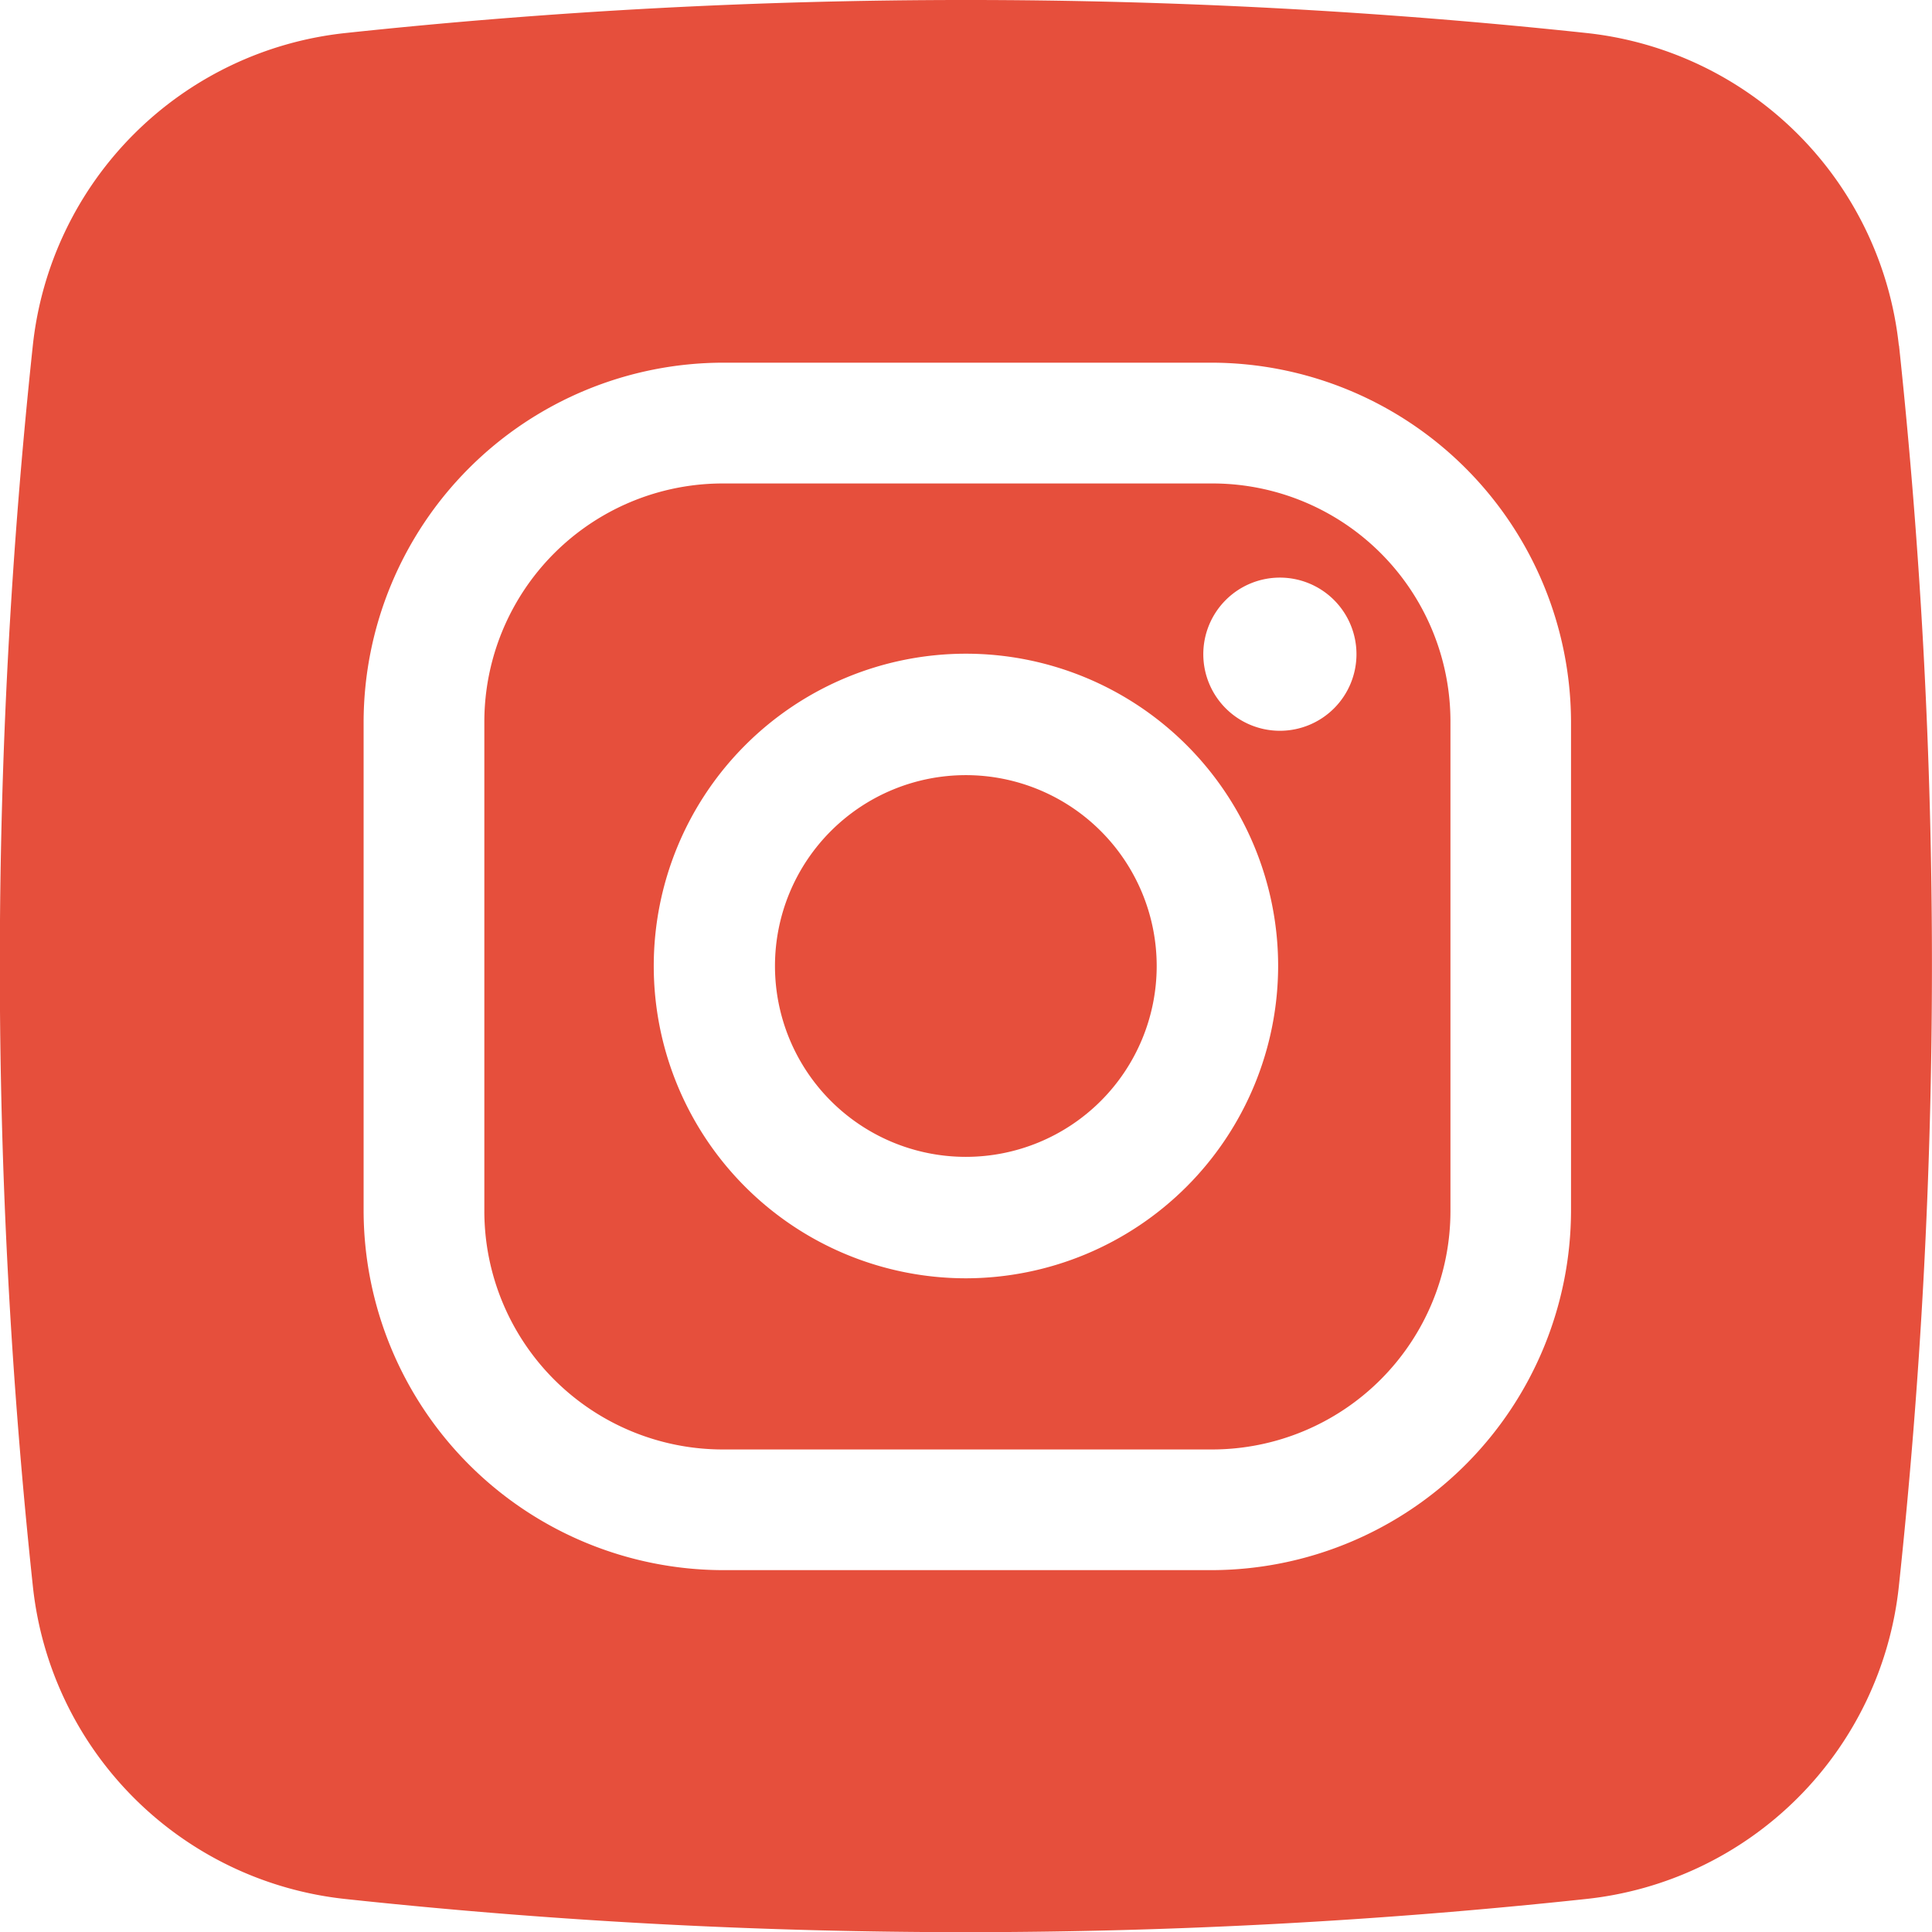
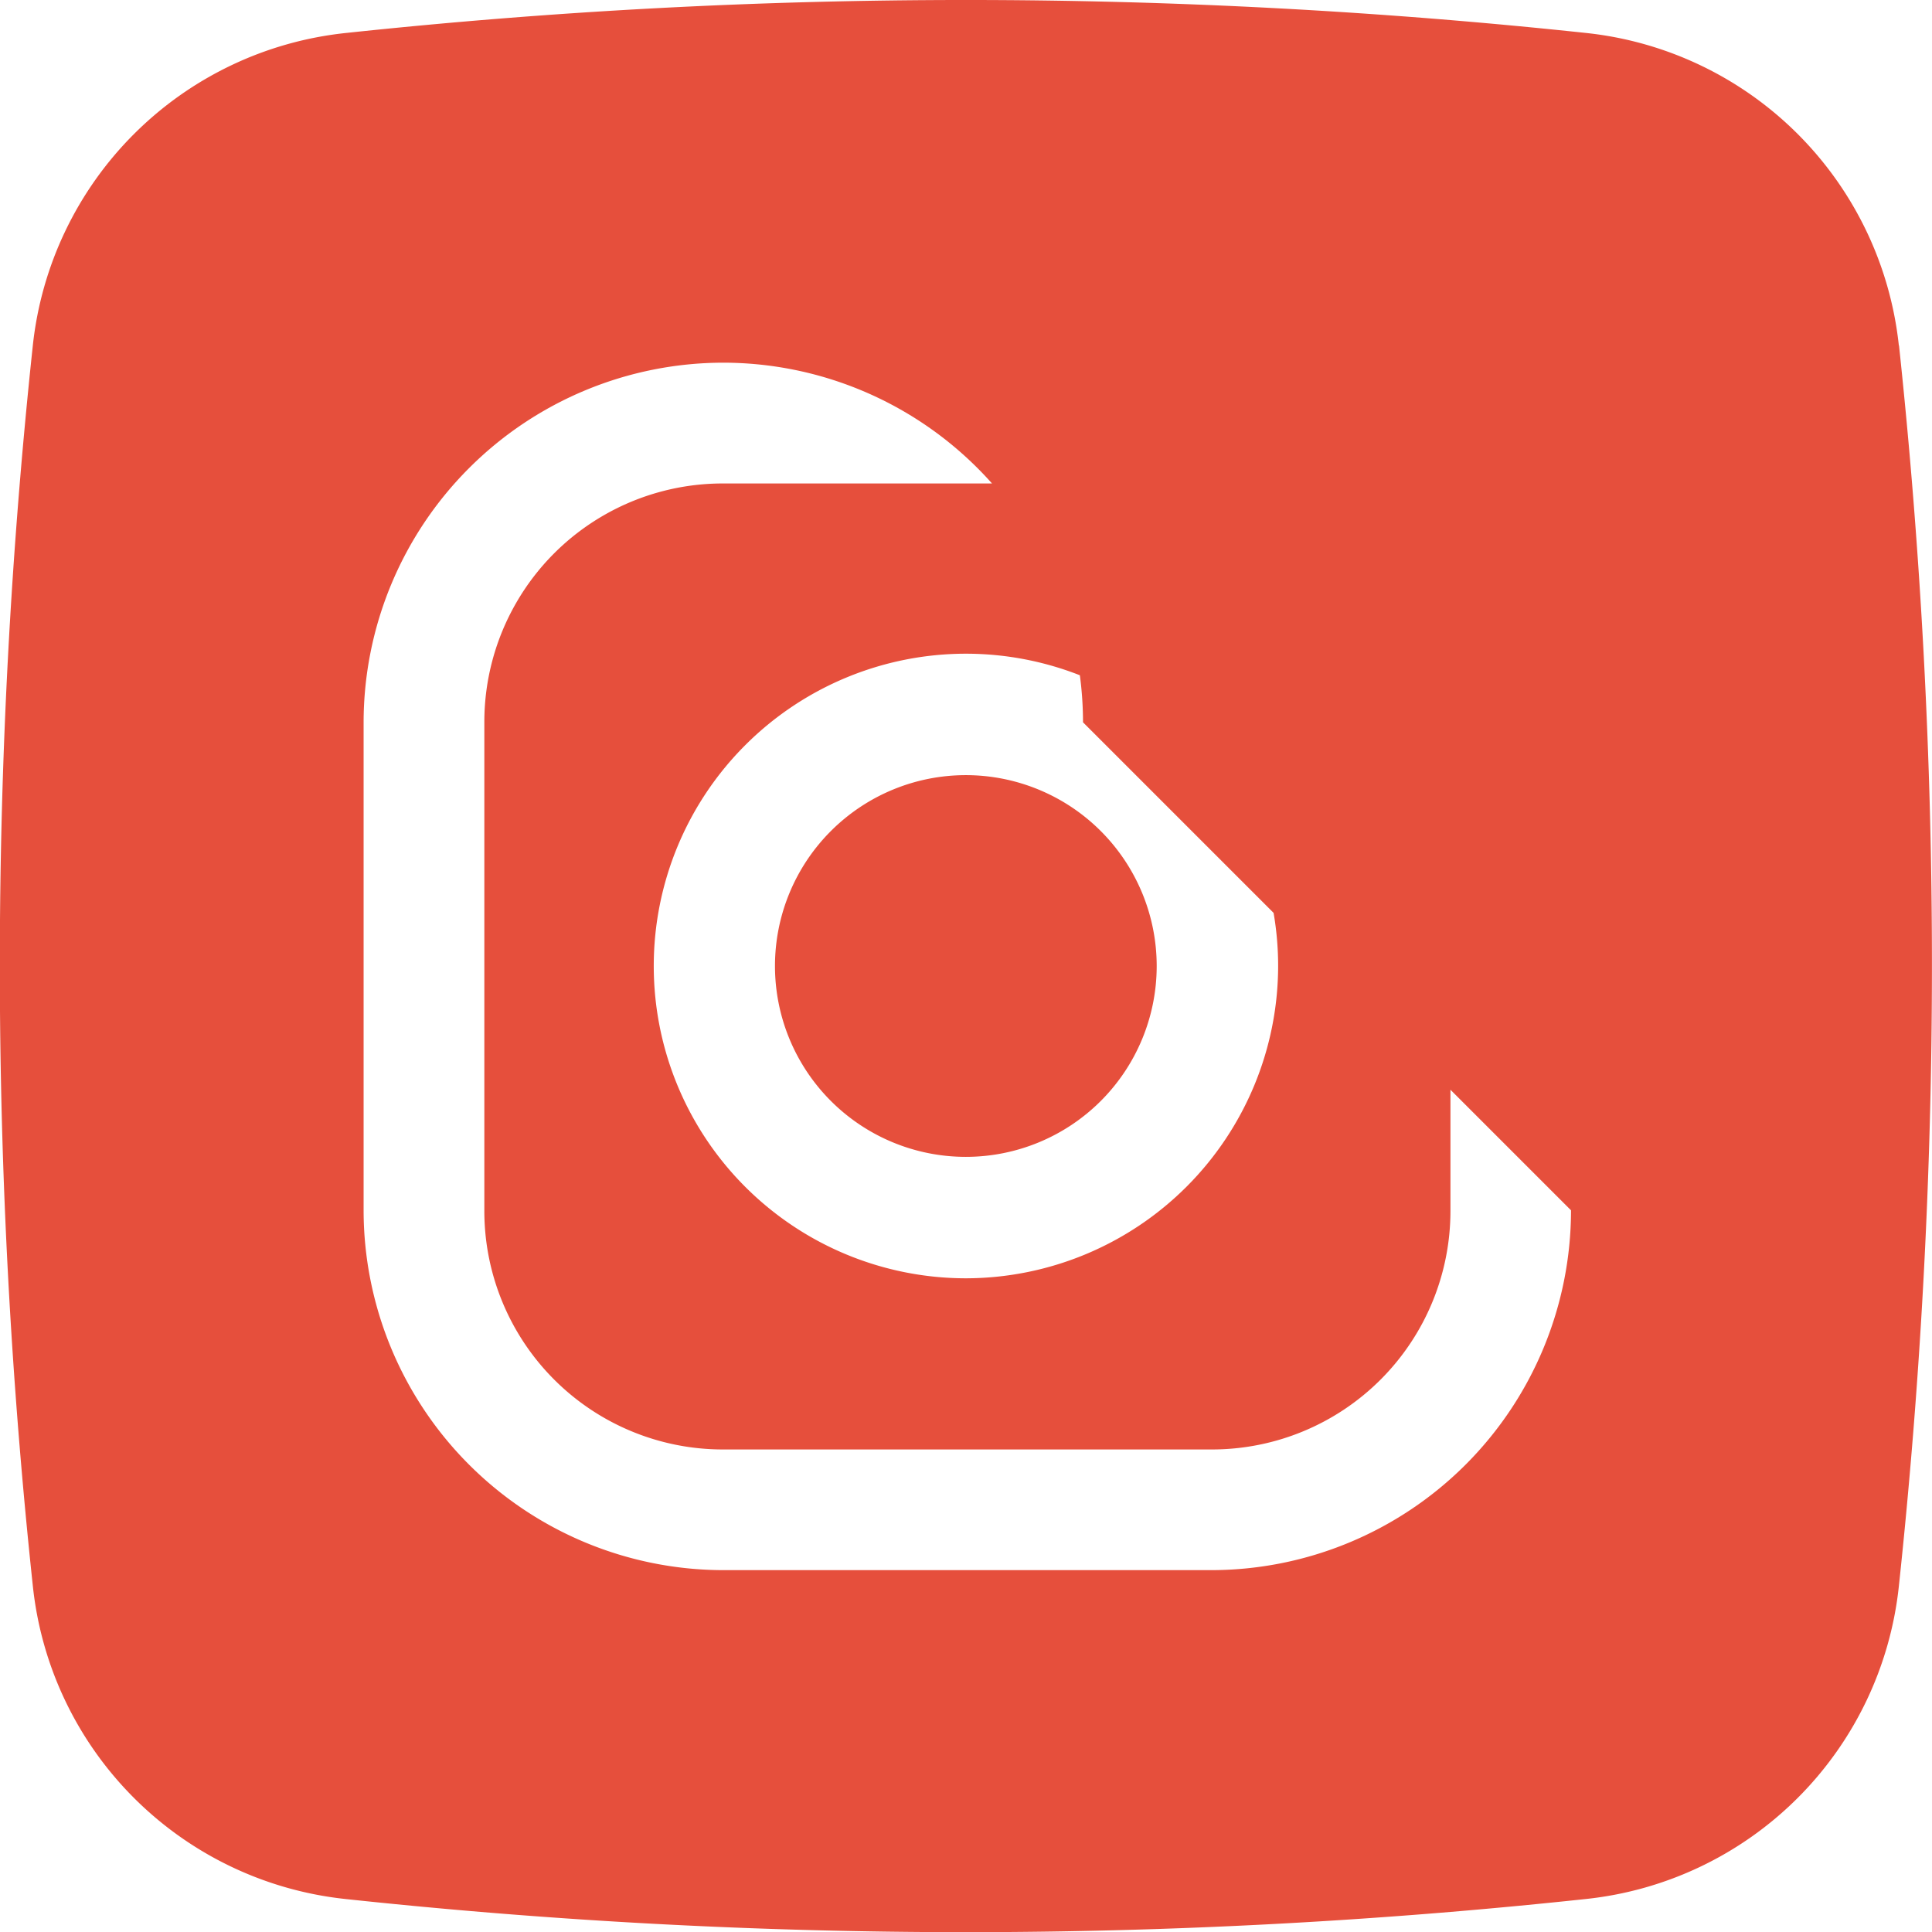
<svg xmlns="http://www.w3.org/2000/svg" width="35.318" height="35.321" viewBox="0 0 35.318 35.321">
  <defs>
    <style>.a{fill:#e64f3c;}</style>
  </defs>
-   <path class="a" d="M251.457,82.09h-8.935a4.359,4.359,0,0,0-4.361,4.358v8.939a4.36,4.36,0,0,0,4.357,4.362h8.939a4.36,4.36,0,0,0,4.361-4.358v-8.95a4.351,4.351,0,0,0-4.352-4.351Zm-4.494,14.53a5.709,5.709,0,1,1,5.709-5.709h0A5.717,5.717,0,0,1,246.962,96.62ZM252.7,86.611a1.4,1.4,0,1,1,1.4-1.4,1.4,1.4,0,0,1-1.4,1.4Zm-5.741.811a3.489,3.489,0,1,0,3.489,3.489h0A3.49,3.49,0,0,0,246.962,87.422Zm4.494-5.332h-8.935a4.359,4.359,0,0,0-4.361,4.358v8.939a4.36,4.36,0,0,0,4.357,4.362h8.939a4.36,4.36,0,0,0,4.361-4.358v-8.95a4.351,4.351,0,0,0-4.352-4.351Zm-4.494,14.53a5.709,5.709,0,1,1,5.709-5.709h0A5.717,5.717,0,0,1,246.962,96.62ZM252.7,86.611a1.4,1.4,0,1,1,1.4-1.4,1.4,1.4,0,0,1-1.4,1.4Zm-5.741.811a3.489,3.489,0,1,0,3.489,3.489h0A3.49,3.49,0,0,0,246.962,87.422Zm17.056-7.854a6.433,6.433,0,0,0-5.715-5.713,106.851,106.851,0,0,0-22.674,0,6.433,6.433,0,0,0-5.723,5.713,106.851,106.851,0,0,0,0,22.674,6.433,6.433,0,0,0,5.715,5.725,106.35,106.35,0,0,0,22.674,0,6.433,6.433,0,0,0,5.723-5.717A106.866,106.866,0,0,0,264.018,79.568Zm-5.993,15.809a6.582,6.582,0,0,1-6.576,6.578h-8.921a6.583,6.583,0,0,1-6.575-6.578V86.456a6.581,6.581,0,0,1,6.575-6.574h8.921a6.582,6.582,0,0,1,6.576,6.574ZM251.457,82.09h-8.935a4.359,4.359,0,0,0-4.361,4.358v8.939a4.36,4.36,0,0,0,4.357,4.362h8.939a4.36,4.36,0,0,0,4.361-4.358v-8.95a4.351,4.351,0,0,0-4.352-4.351Zm-4.494,14.53a5.709,5.709,0,1,1,5.709-5.709h0A5.717,5.717,0,0,1,246.962,96.62ZM252.7,86.611a1.4,1.4,0,1,1,1.4-1.4,1.4,1.4,0,0,1-1.4,1.4Zm-5.741.811a3.489,3.489,0,1,0,3.489,3.489h0A3.49,3.49,0,0,0,246.962,87.422Z" transform="translate(-229.303 -73.252)" />
+   <path class="a" d="M251.457,82.09h-8.935a4.359,4.359,0,0,0-4.361,4.358v8.939a4.36,4.36,0,0,0,4.357,4.362h8.939a4.36,4.36,0,0,0,4.361-4.358v-8.95a4.351,4.351,0,0,0-4.352-4.351Zm-4.494,14.53a5.709,5.709,0,1,1,5.709-5.709h0A5.717,5.717,0,0,1,246.962,96.62ZM252.7,86.611a1.4,1.4,0,1,1,1.4-1.4,1.4,1.4,0,0,1-1.4,1.4Zm-5.741.811a3.489,3.489,0,1,0,3.489,3.489h0A3.49,3.49,0,0,0,246.962,87.422Zm4.494-5.332h-8.935a4.359,4.359,0,0,0-4.361,4.358v8.939a4.36,4.36,0,0,0,4.357,4.362h8.939a4.36,4.36,0,0,0,4.361-4.358v-8.95a4.351,4.351,0,0,0-4.352-4.351Zm-4.494,14.53a5.709,5.709,0,1,1,5.709-5.709h0A5.717,5.717,0,0,1,246.962,96.62ZM252.7,86.611a1.4,1.4,0,1,1,1.4-1.4,1.4,1.4,0,0,1-1.4,1.4Zm-5.741.811a3.489,3.489,0,1,0,3.489,3.489h0A3.49,3.49,0,0,0,246.962,87.422Zm17.056-7.854a6.433,6.433,0,0,0-5.715-5.713,106.851,106.851,0,0,0-22.674,0,6.433,6.433,0,0,0-5.723,5.713,106.851,106.851,0,0,0,0,22.674,6.433,6.433,0,0,0,5.715,5.725,106.35,106.35,0,0,0,22.674,0,6.433,6.433,0,0,0,5.723-5.717A106.866,106.866,0,0,0,264.018,79.568Zm-5.993,15.809a6.582,6.582,0,0,1-6.576,6.578h-8.921a6.583,6.583,0,0,1-6.575-6.578V86.456a6.581,6.581,0,0,1,6.575-6.574a6.582,6.582,0,0,1,6.576,6.574ZM251.457,82.09h-8.935a4.359,4.359,0,0,0-4.361,4.358v8.939a4.36,4.36,0,0,0,4.357,4.362h8.939a4.36,4.36,0,0,0,4.361-4.358v-8.95a4.351,4.351,0,0,0-4.352-4.351Zm-4.494,14.53a5.709,5.709,0,1,1,5.709-5.709h0A5.717,5.717,0,0,1,246.962,96.62ZM252.7,86.611a1.4,1.4,0,1,1,1.4-1.4,1.4,1.4,0,0,1-1.4,1.4Zm-5.741.811a3.489,3.489,0,1,0,3.489,3.489h0A3.49,3.49,0,0,0,246.962,87.422Z" transform="translate(-229.303 -73.252)" />
</svg>